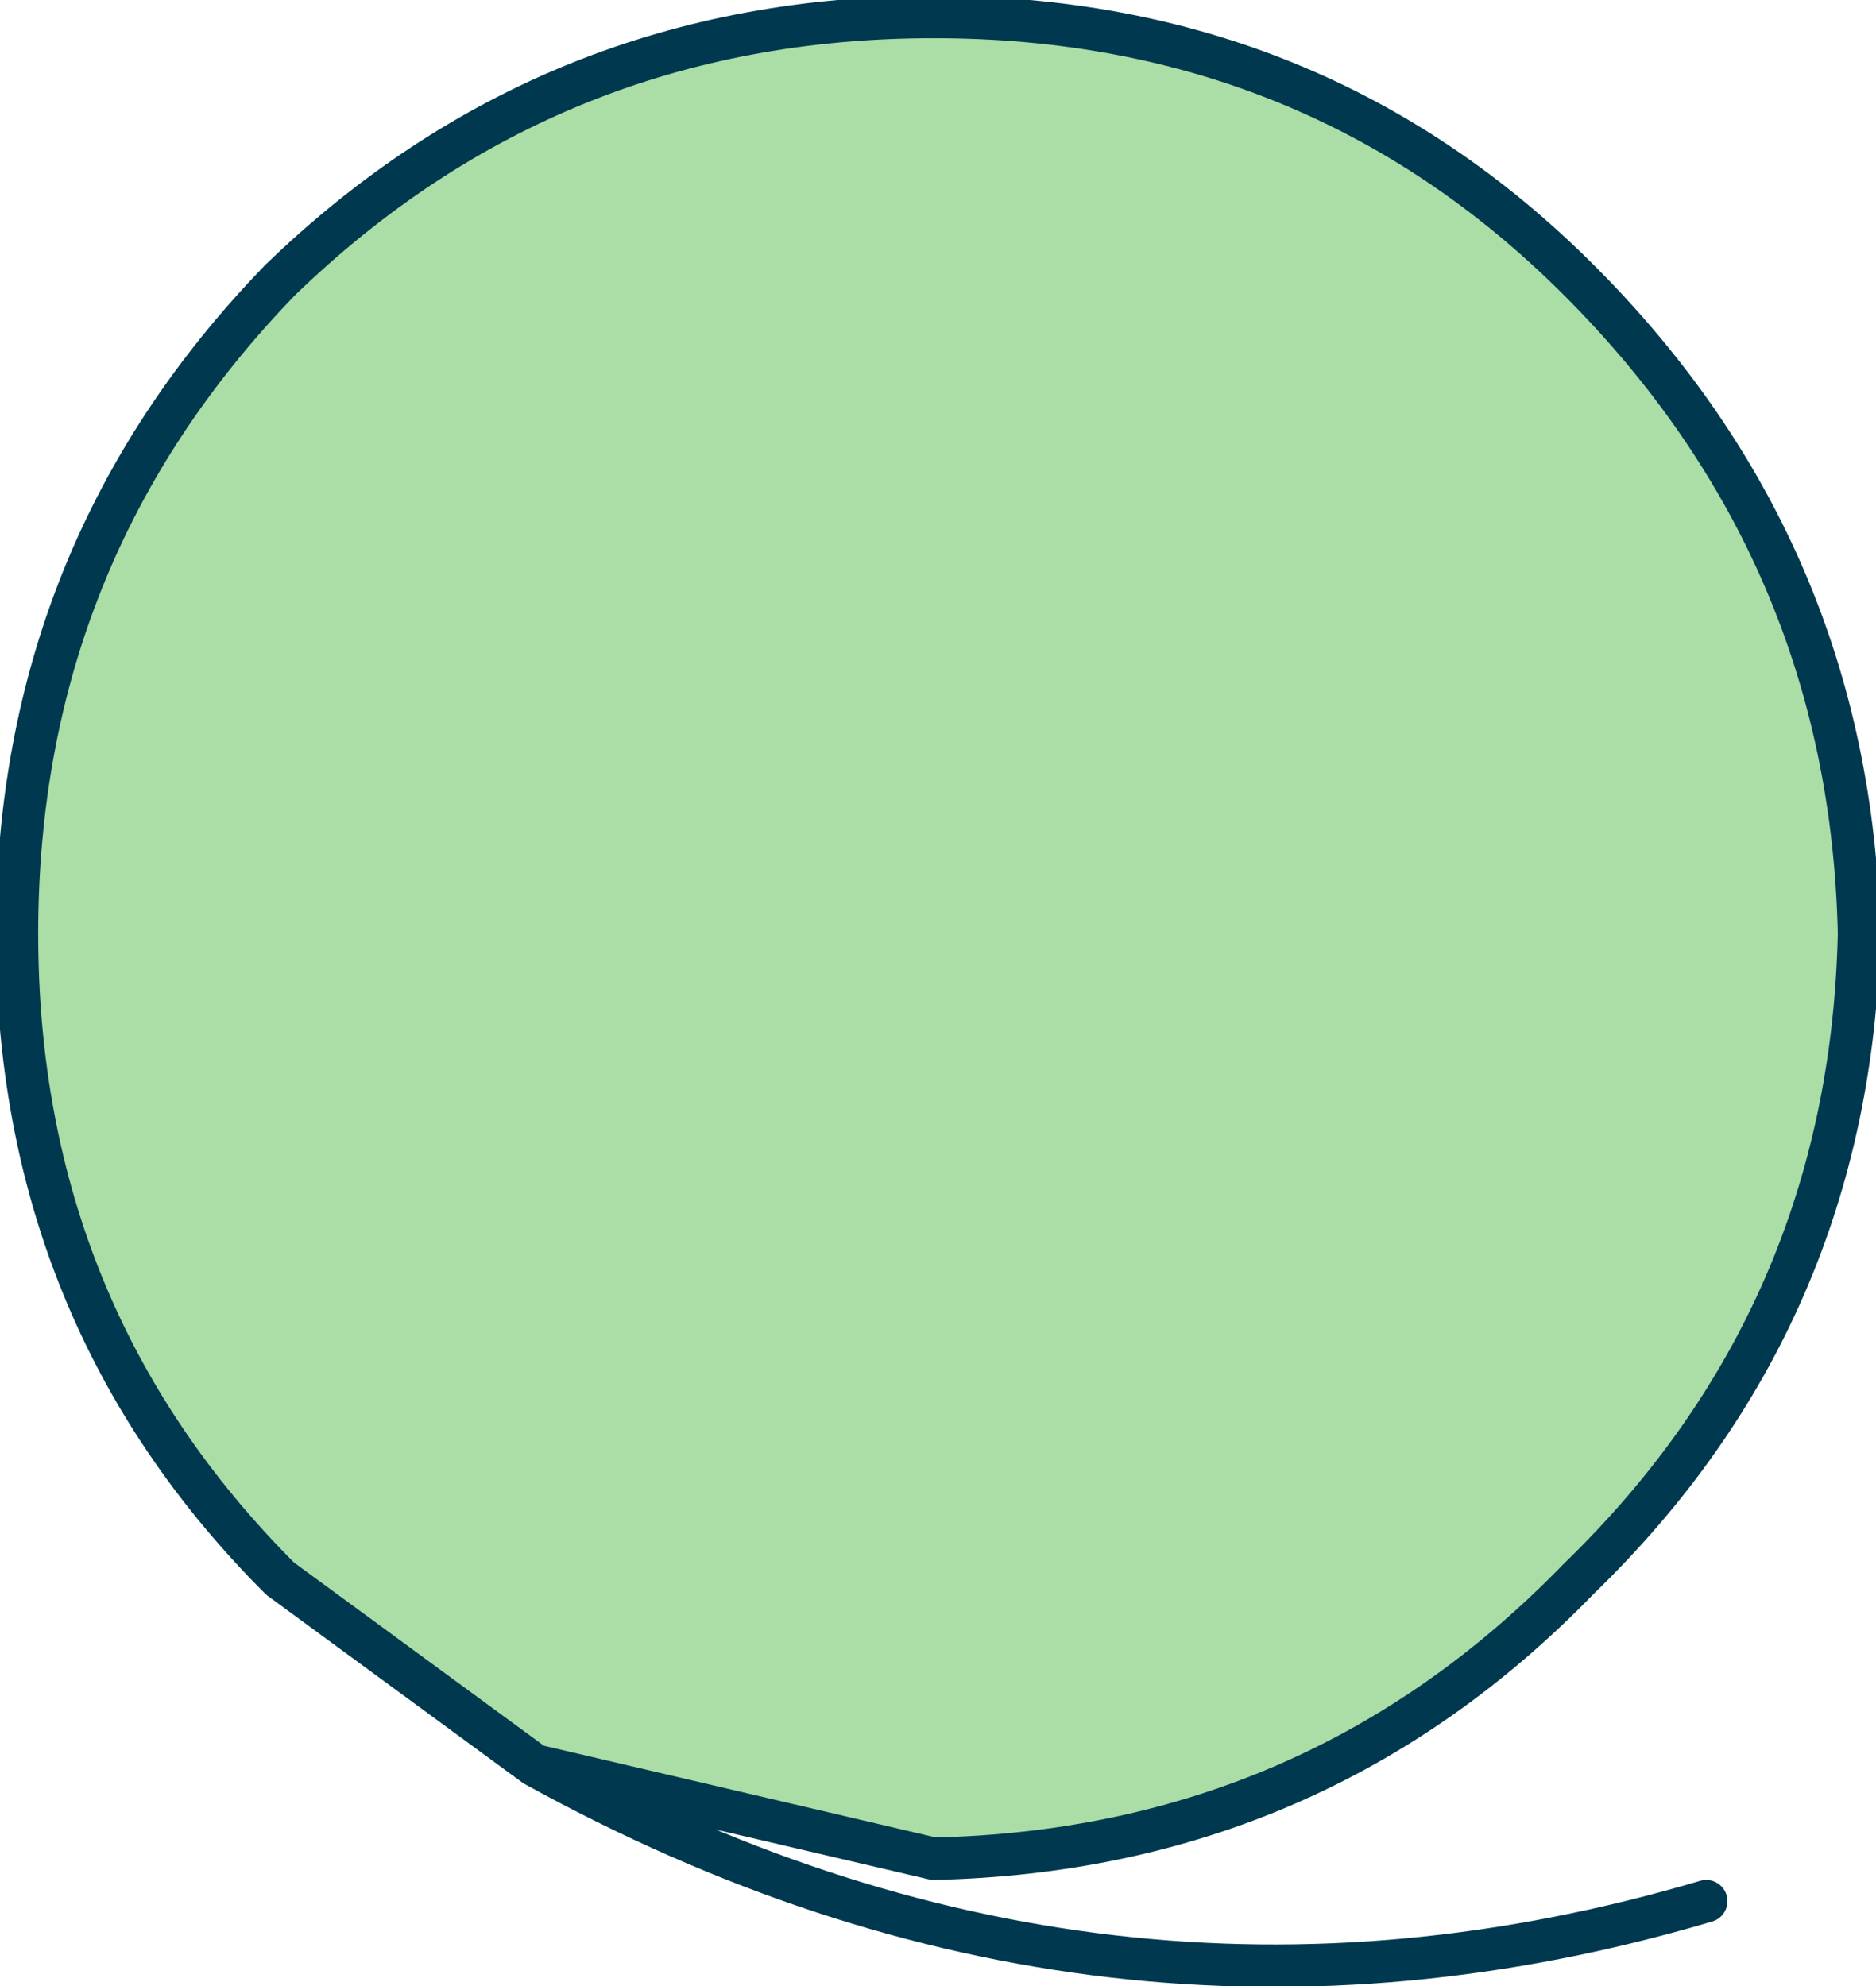
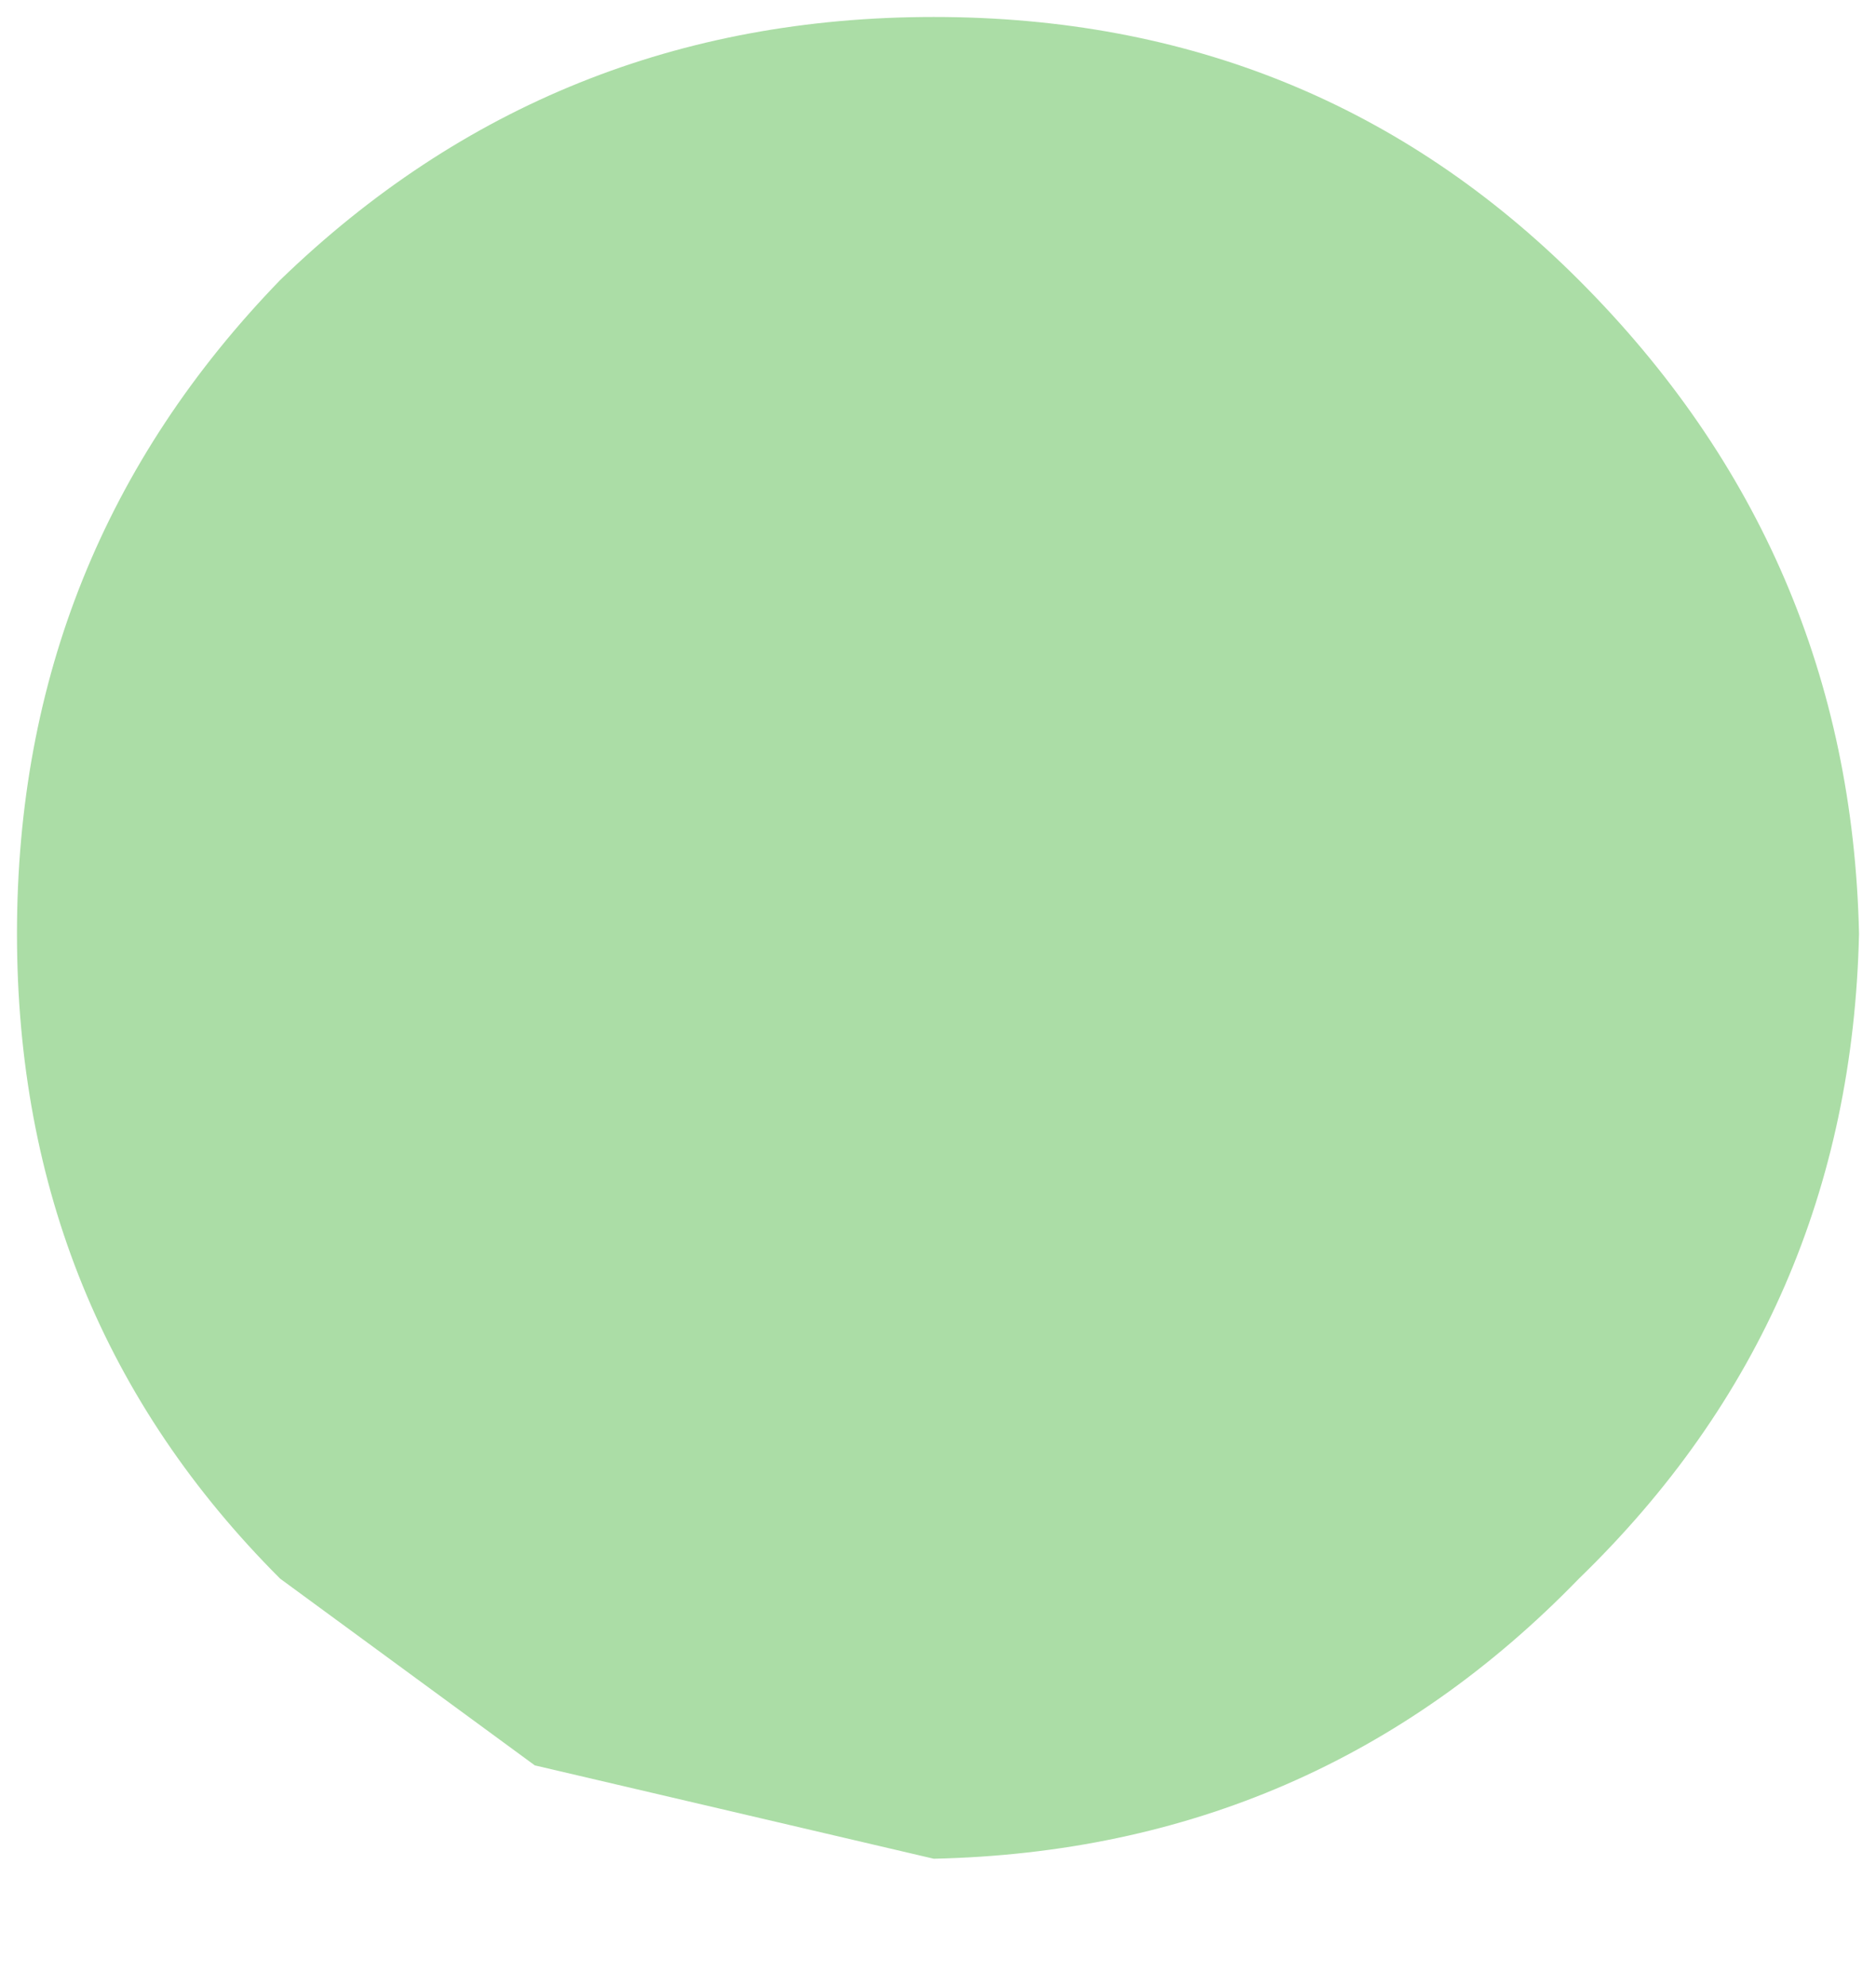
<svg xmlns="http://www.w3.org/2000/svg" height="11.7px" width="11.05px">
  <g transform="matrix(1.0, 0.0, 0.0, 1.0, 5.5, 5.85)">
    <path d="M-2.35 4.55 L-3.85 3.45 Q-5.4 1.9 -5.4 -0.35 -5.4 -2.6 -3.85 -4.2 -2.25 -5.75 0.0 -5.75 2.25 -5.75 3.8 -4.2 5.4 -2.6 5.45 -0.35 5.4 1.9 3.8 3.45 2.25 5.05 0.0 5.1 L-2.35 4.55" fill="#abdda6" fill-rule="evenodd" stroke="none" />
-     <path d="M-2.35 4.55 L-3.85 3.45 Q-5.4 1.9 -5.4 -0.35 -5.4 -2.6 -3.85 -4.2 -2.25 -5.75 0.0 -5.75 2.25 -5.75 3.8 -4.2 5.4 -2.6 5.45 -0.35 5.4 1.9 3.8 3.45 2.25 5.05 0.0 5.1 L-2.35 4.55 Q1.0 6.4 4.55 5.35" fill="none" stroke="#00394f" stroke-linecap="round" stroke-linejoin="round" stroke-width="0.25" />
  </g>
</svg>